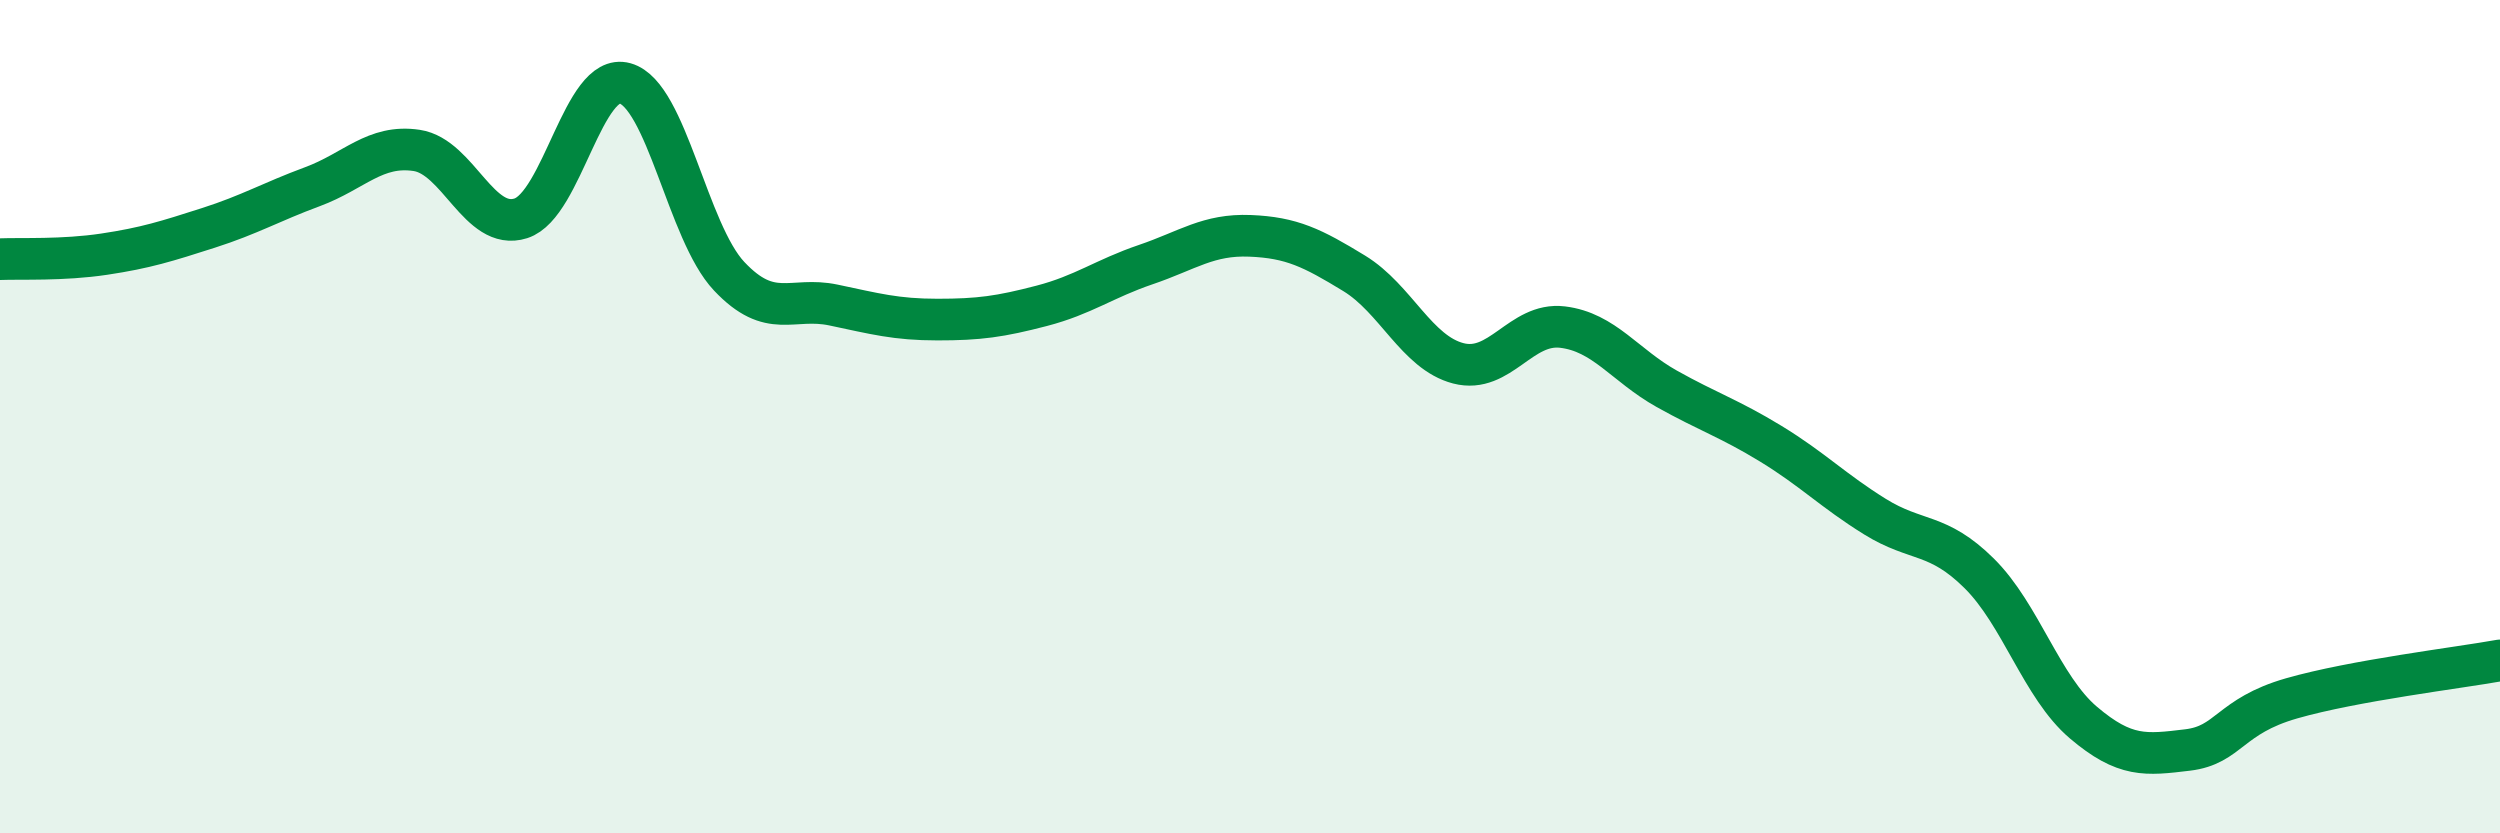
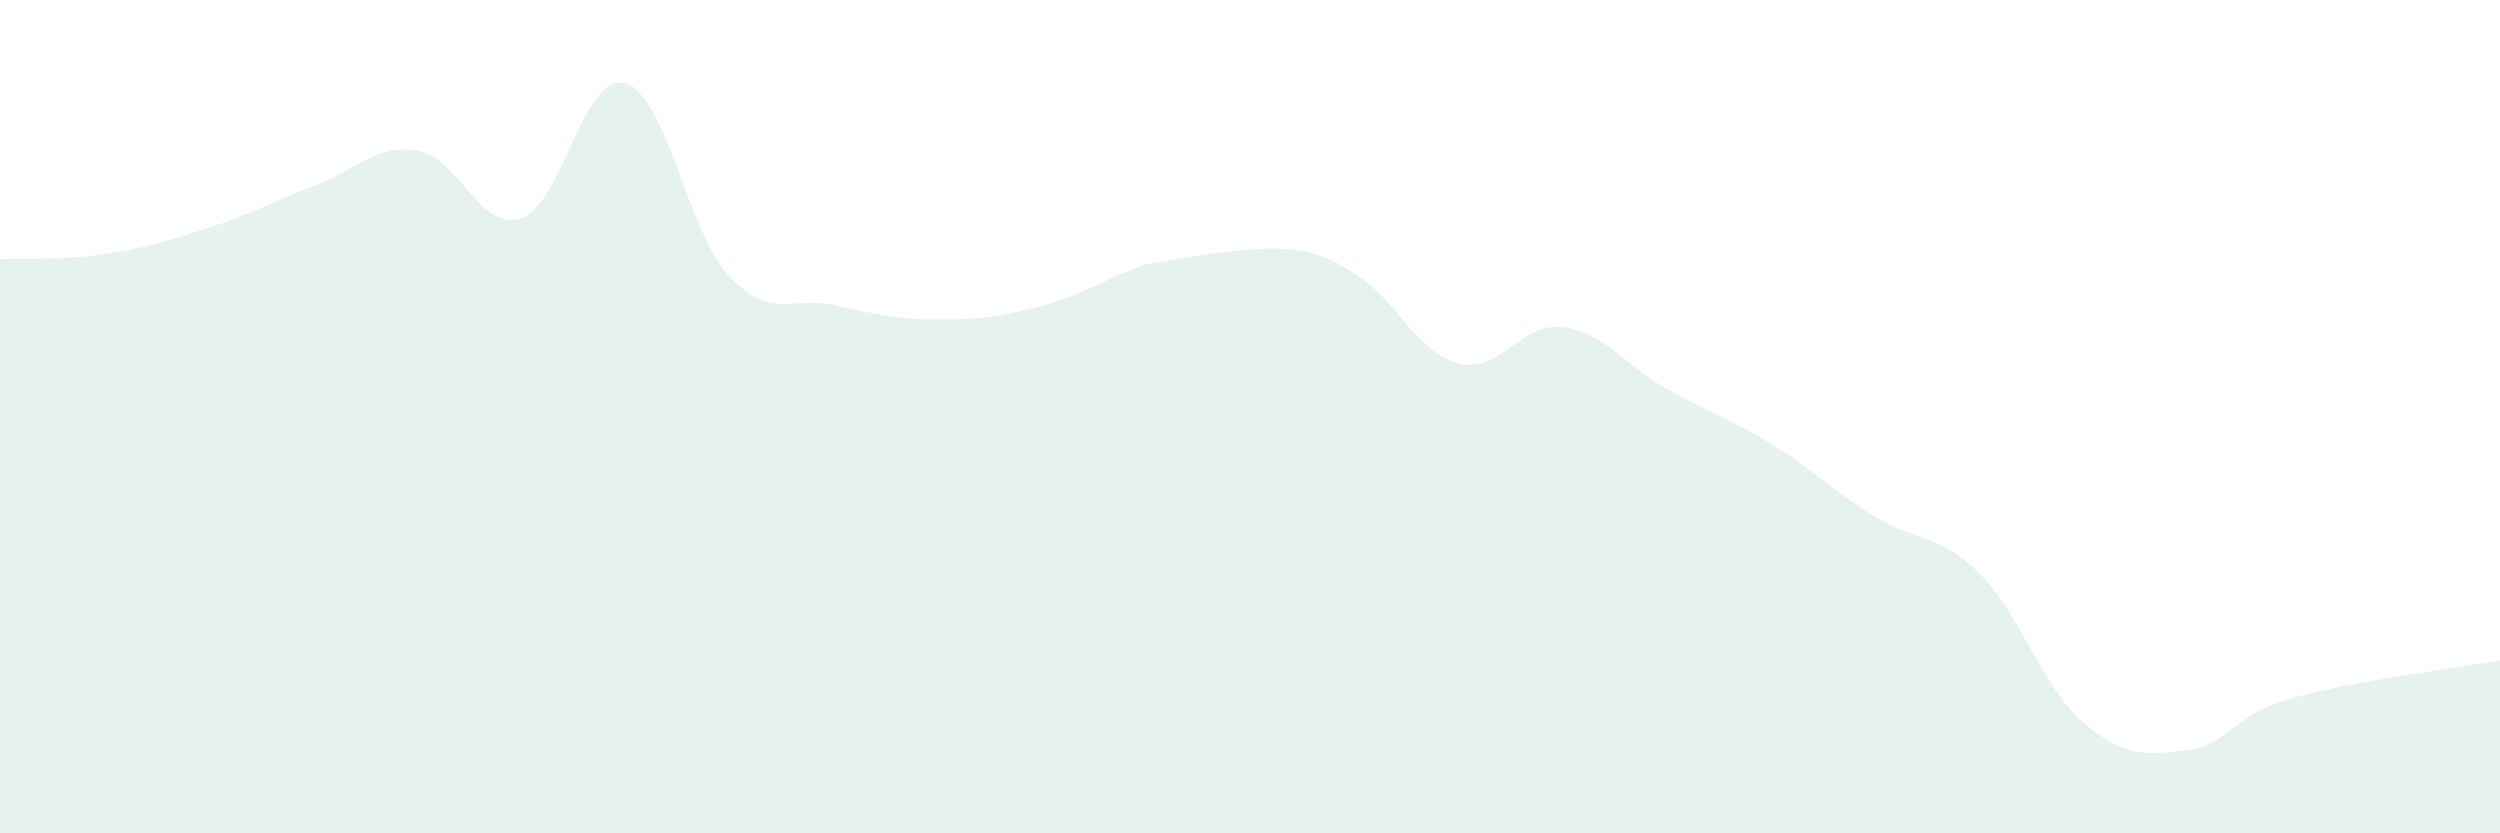
<svg xmlns="http://www.w3.org/2000/svg" width="60" height="20" viewBox="0 0 60 20">
-   <path d="M 0,6.22 C 0.5,6.2 1.5,6.25 2.5,6.1 C 3.5,5.95 4,5.79 5,5.47 C 6,5.15 6.5,4.85 7.5,4.48 C 8.5,4.11 9,3.46 10,3.61 C 11,3.76 11.5,5.56 12.5,5.24 C 13.5,4.92 14,1.72 15,2 C 16,2.28 16.5,5.57 17.5,6.63 C 18.5,7.69 19,7.11 20,7.32 C 21,7.53 21.5,7.67 22.5,7.67 C 23.5,7.67 24,7.6 25,7.34 C 26,7.08 26.5,6.69 27.5,6.35 C 28.5,6.01 29,5.62 30,5.66 C 31,5.7 31.5,5.95 32.5,6.56 C 33.5,7.17 34,8.46 35,8.72 C 36,8.98 36.5,7.73 37.5,7.85 C 38.5,7.97 39,8.77 40,9.33 C 41,9.89 41.5,10.04 42.5,10.65 C 43.5,11.26 44,11.78 45,12.4 C 46,13.02 46.5,12.77 47.5,13.76 C 48.5,14.75 49,16.49 50,17.34 C 51,18.19 51.5,18.12 52.5,18 C 53.5,17.88 53.5,17.19 55,16.76 C 56.5,16.33 59,16.03 60,15.85L60 20L0 20Z" fill="#008740" opacity="0.1" stroke-linecap="round" stroke-linejoin="round" />
-   <path d="M 0,6.22 C 0.5,6.2 1.5,6.25 2.5,6.1 C 3.5,5.95 4,5.79 5,5.47 C 6,5.15 6.5,4.85 7.5,4.48 C 8.5,4.11 9,3.46 10,3.61 C 11,3.76 11.5,5.56 12.5,5.24 C 13.5,4.92 14,1.72 15,2 C 16,2.28 16.5,5.57 17.5,6.63 C 18.5,7.69 19,7.11 20,7.32 C 21,7.53 21.5,7.67 22.5,7.67 C 23.5,7.67 24,7.6 25,7.34 C 26,7.08 26.5,6.69 27.5,6.35 C 28.5,6.01 29,5.62 30,5.66 C 31,5.7 31.5,5.95 32.5,6.56 C 33.5,7.17 34,8.46 35,8.72 C 36,8.98 36.5,7.73 37.5,7.85 C 38.5,7.97 39,8.77 40,9.33 C 41,9.89 41.5,10.04 42.5,10.65 C 43.5,11.26 44,11.78 45,12.4 C 46,13.02 46.5,12.77 47.5,13.76 C 48.5,14.75 49,16.49 50,17.34 C 51,18.19 51.5,18.12 52.5,18 C 53.5,17.88 53.5,17.19 55,16.76 C 56.5,16.33 59,16.03 60,15.85" stroke="#008740" stroke-width="1" fill="none" stroke-linecap="round" stroke-linejoin="round" />
+   <path d="M 0,6.22 C 0.5,6.2 1.5,6.25 2.5,6.1 C 3.5,5.95 4,5.79 5,5.47 C 6,5.15 6.5,4.85 7.5,4.48 C 8.5,4.11 9,3.46 10,3.61 C 11,3.76 11.5,5.56 12.5,5.24 C 13.5,4.92 14,1.72 15,2 C 16,2.28 16.5,5.57 17.5,6.63 C 18.5,7.69 19,7.11 20,7.32 C 21,7.53 21.5,7.67 22.5,7.67 C 23.5,7.67 24,7.6 25,7.34 C 26,7.08 26.5,6.69 27.5,6.35 C 31,5.7 31.5,5.95 32.5,6.56 C 33.5,7.17 34,8.46 35,8.72 C 36,8.98 36.5,7.73 37.5,7.85 C 38.5,7.97 39,8.77 40,9.33 C 41,9.89 41.5,10.04 42.5,10.65 C 43.5,11.26 44,11.78 45,12.4 C 46,13.02 46.5,12.77 47.5,13.76 C 48.5,14.75 49,16.49 50,17.34 C 51,18.19 51.5,18.12 52.5,18 C 53.5,17.88 53.5,17.19 55,16.76 C 56.5,16.33 59,16.03 60,15.85L60 20L0 20Z" fill="#008740" opacity="0.1" stroke-linecap="round" stroke-linejoin="round" />
</svg>